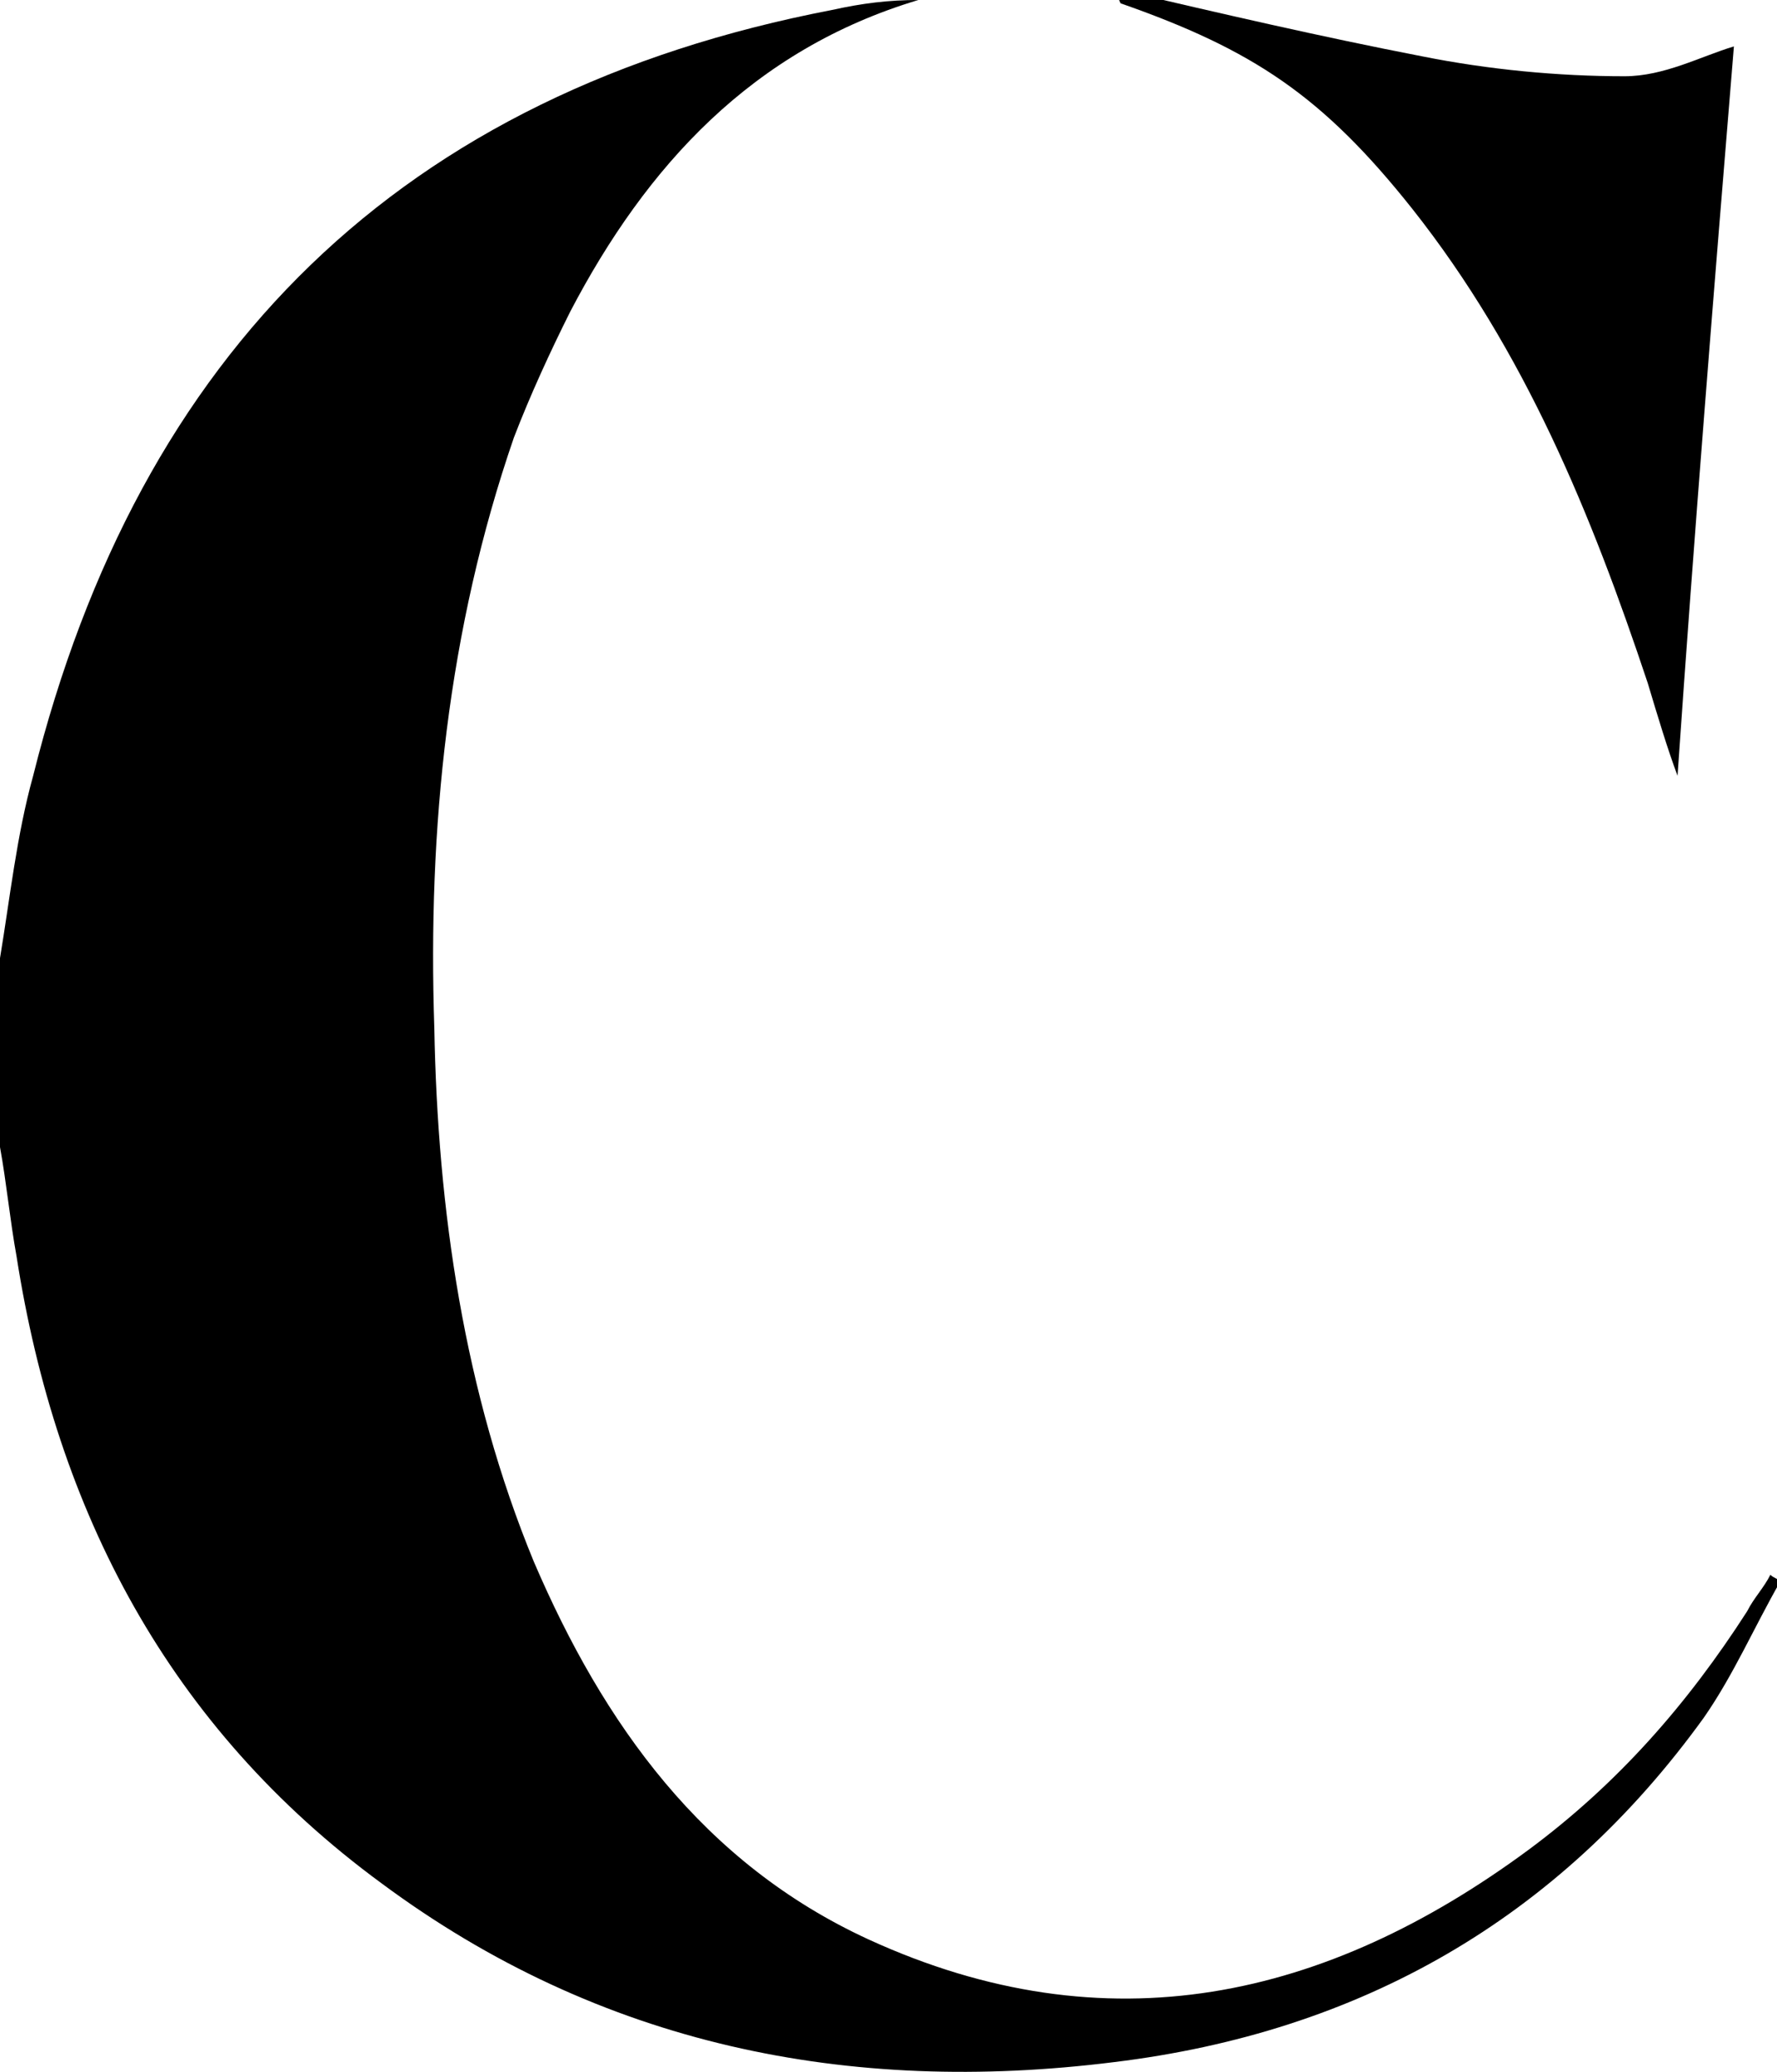
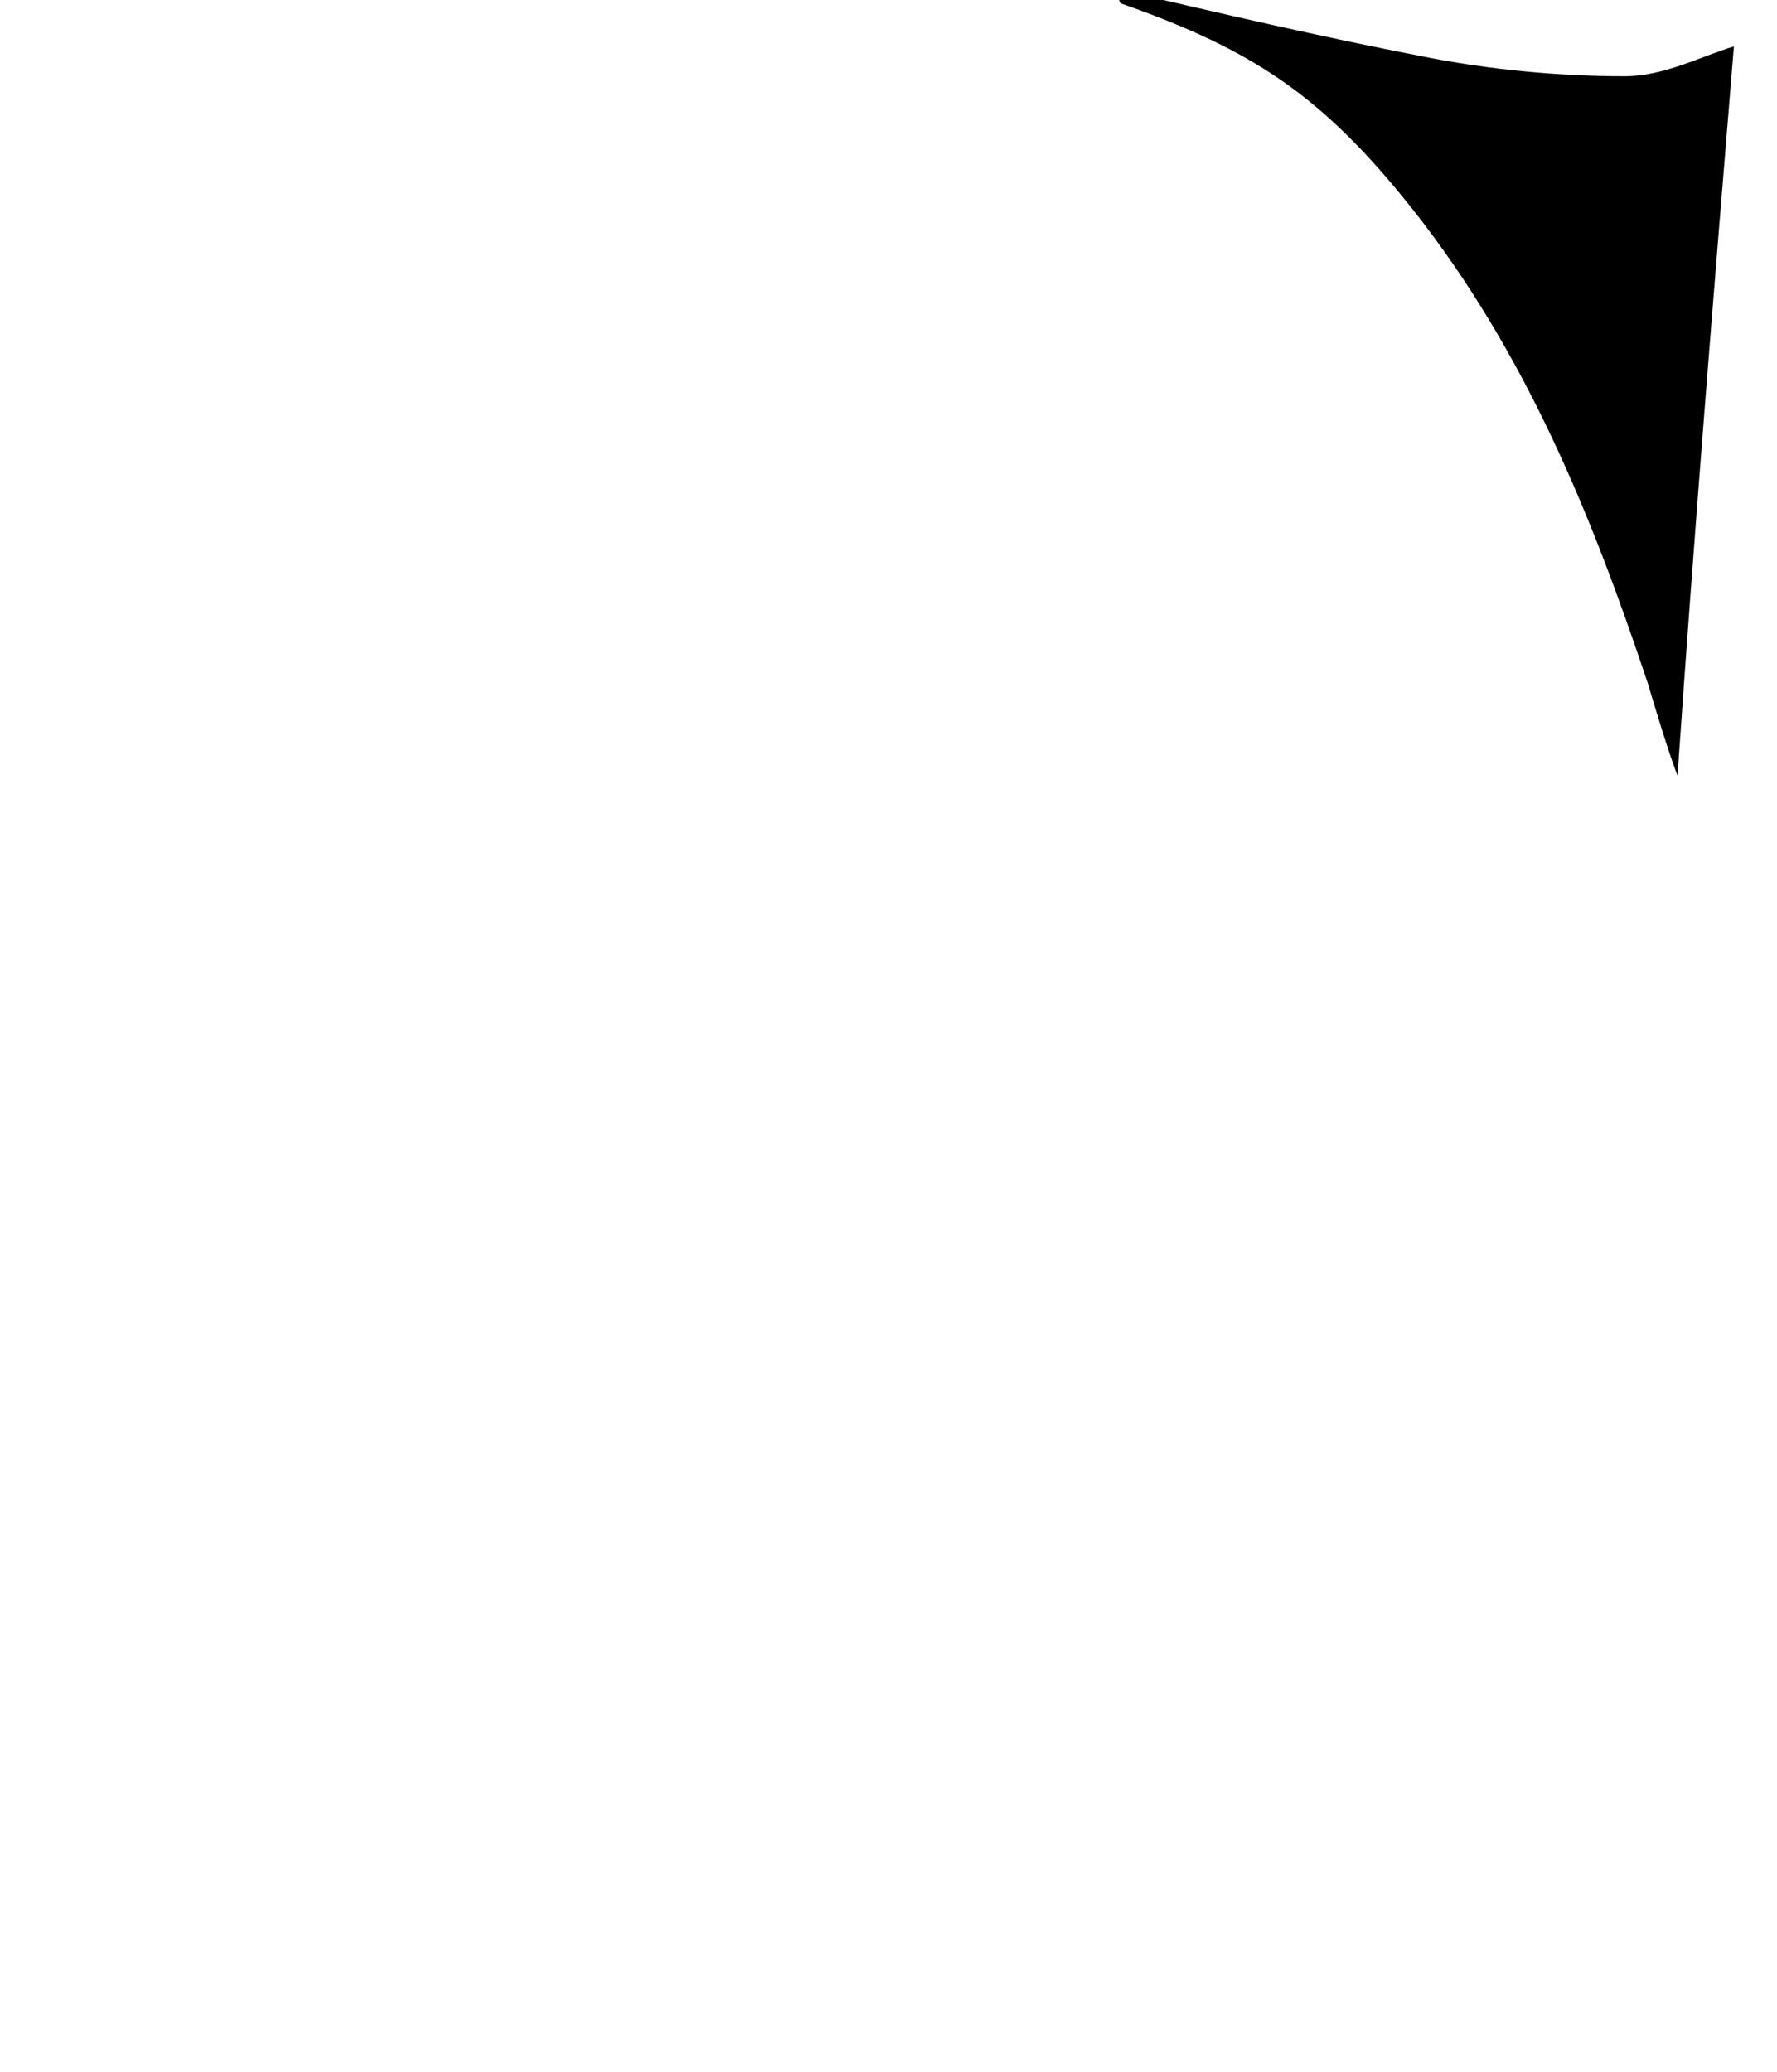
<svg xmlns="http://www.w3.org/2000/svg" version="1.1" id="レイヤー_1" x="0px" y="0px" viewBox="0 0 53.6 62.5" style="enable-background:new 0 0 53.6 62.5;" xml:space="preserve">
-   <path d="M0,28.9c0.3-1.8,0.5-3.7,1-5.5C4.2,10.6,12.1,2.8,25.1,0.3C26,0.1,26.8,0,27.7,0c-5,1.5-8.2,5-10.5,9.4  c-0.6,1.2-1.2,2.5-1.7,3.8C13.5,19,12.9,25,13.1,31c0.1,5.5,0.9,11,3,16.1c2.1,4.9,5.1,9.1,10.1,11.4c7.2,3.3,13.8,1.8,19.9-2.7  c2.7-2,4.8-4.4,6.6-7.2c0.2-0.4,0.5-0.7,0.7-1.1c0.1,0.1,0.2,0.1,0.3,0.2c-0.8,1.4-1.4,2.8-2.3,4.1C47,57.9,41,61.3,33.6,62.2  c-8,1-15.5-0.5-22.1-5.4c-6.4-4.7-9.8-11.2-11-18.9c-0.2-1.1-0.3-2.2-0.5-3.3C0,32.7,0,30.8,0,28.9z" />
  <path d="M33.8-0.3c3,0.7,6,1.4,9.1,2c2,0.4,4.1,0.6,6.1,0.6c1.2,0,2.3-0.6,3.3-0.9c-0.6,7.3-1.2,14.7-1.7,22  c-0.3-0.8-0.6-1.8-0.9-2.8c-1.7-5.1-3.7-10-7.1-14.3c-2.7-3.4-4.8-4.8-8.8-6.2C33.7-0.1,33.7-0.2,33.8-0.3z" />
</svg>